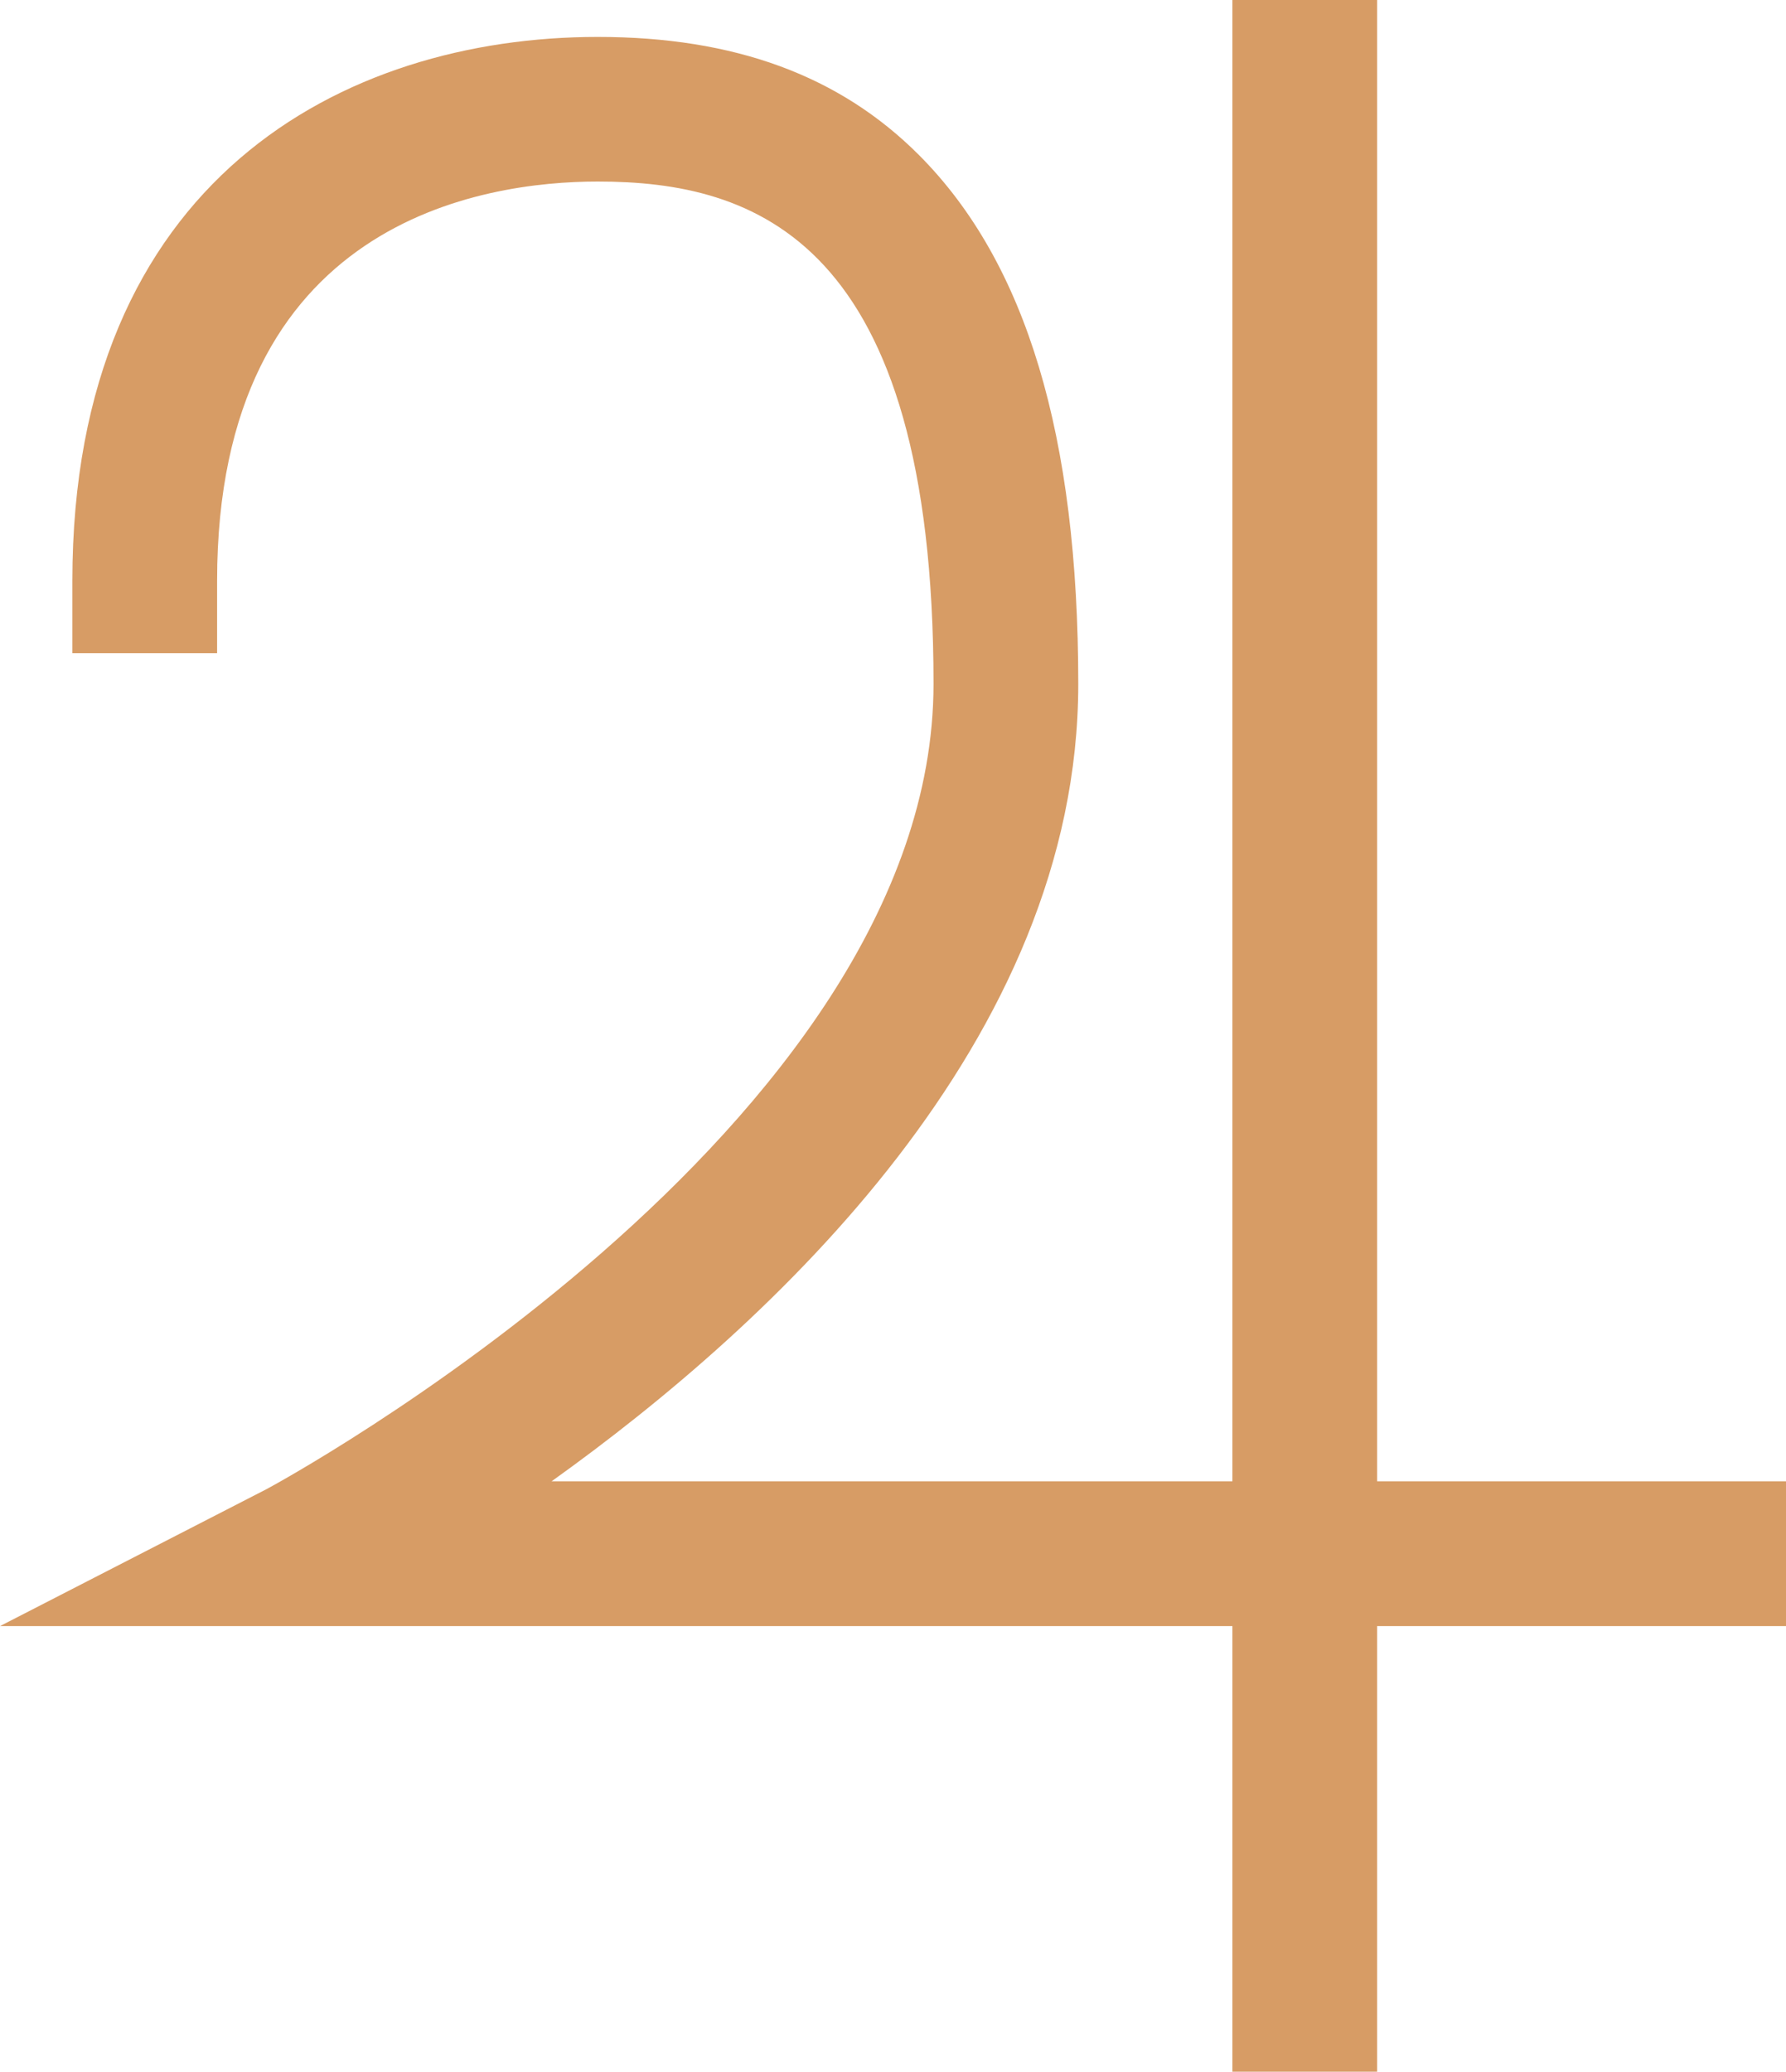
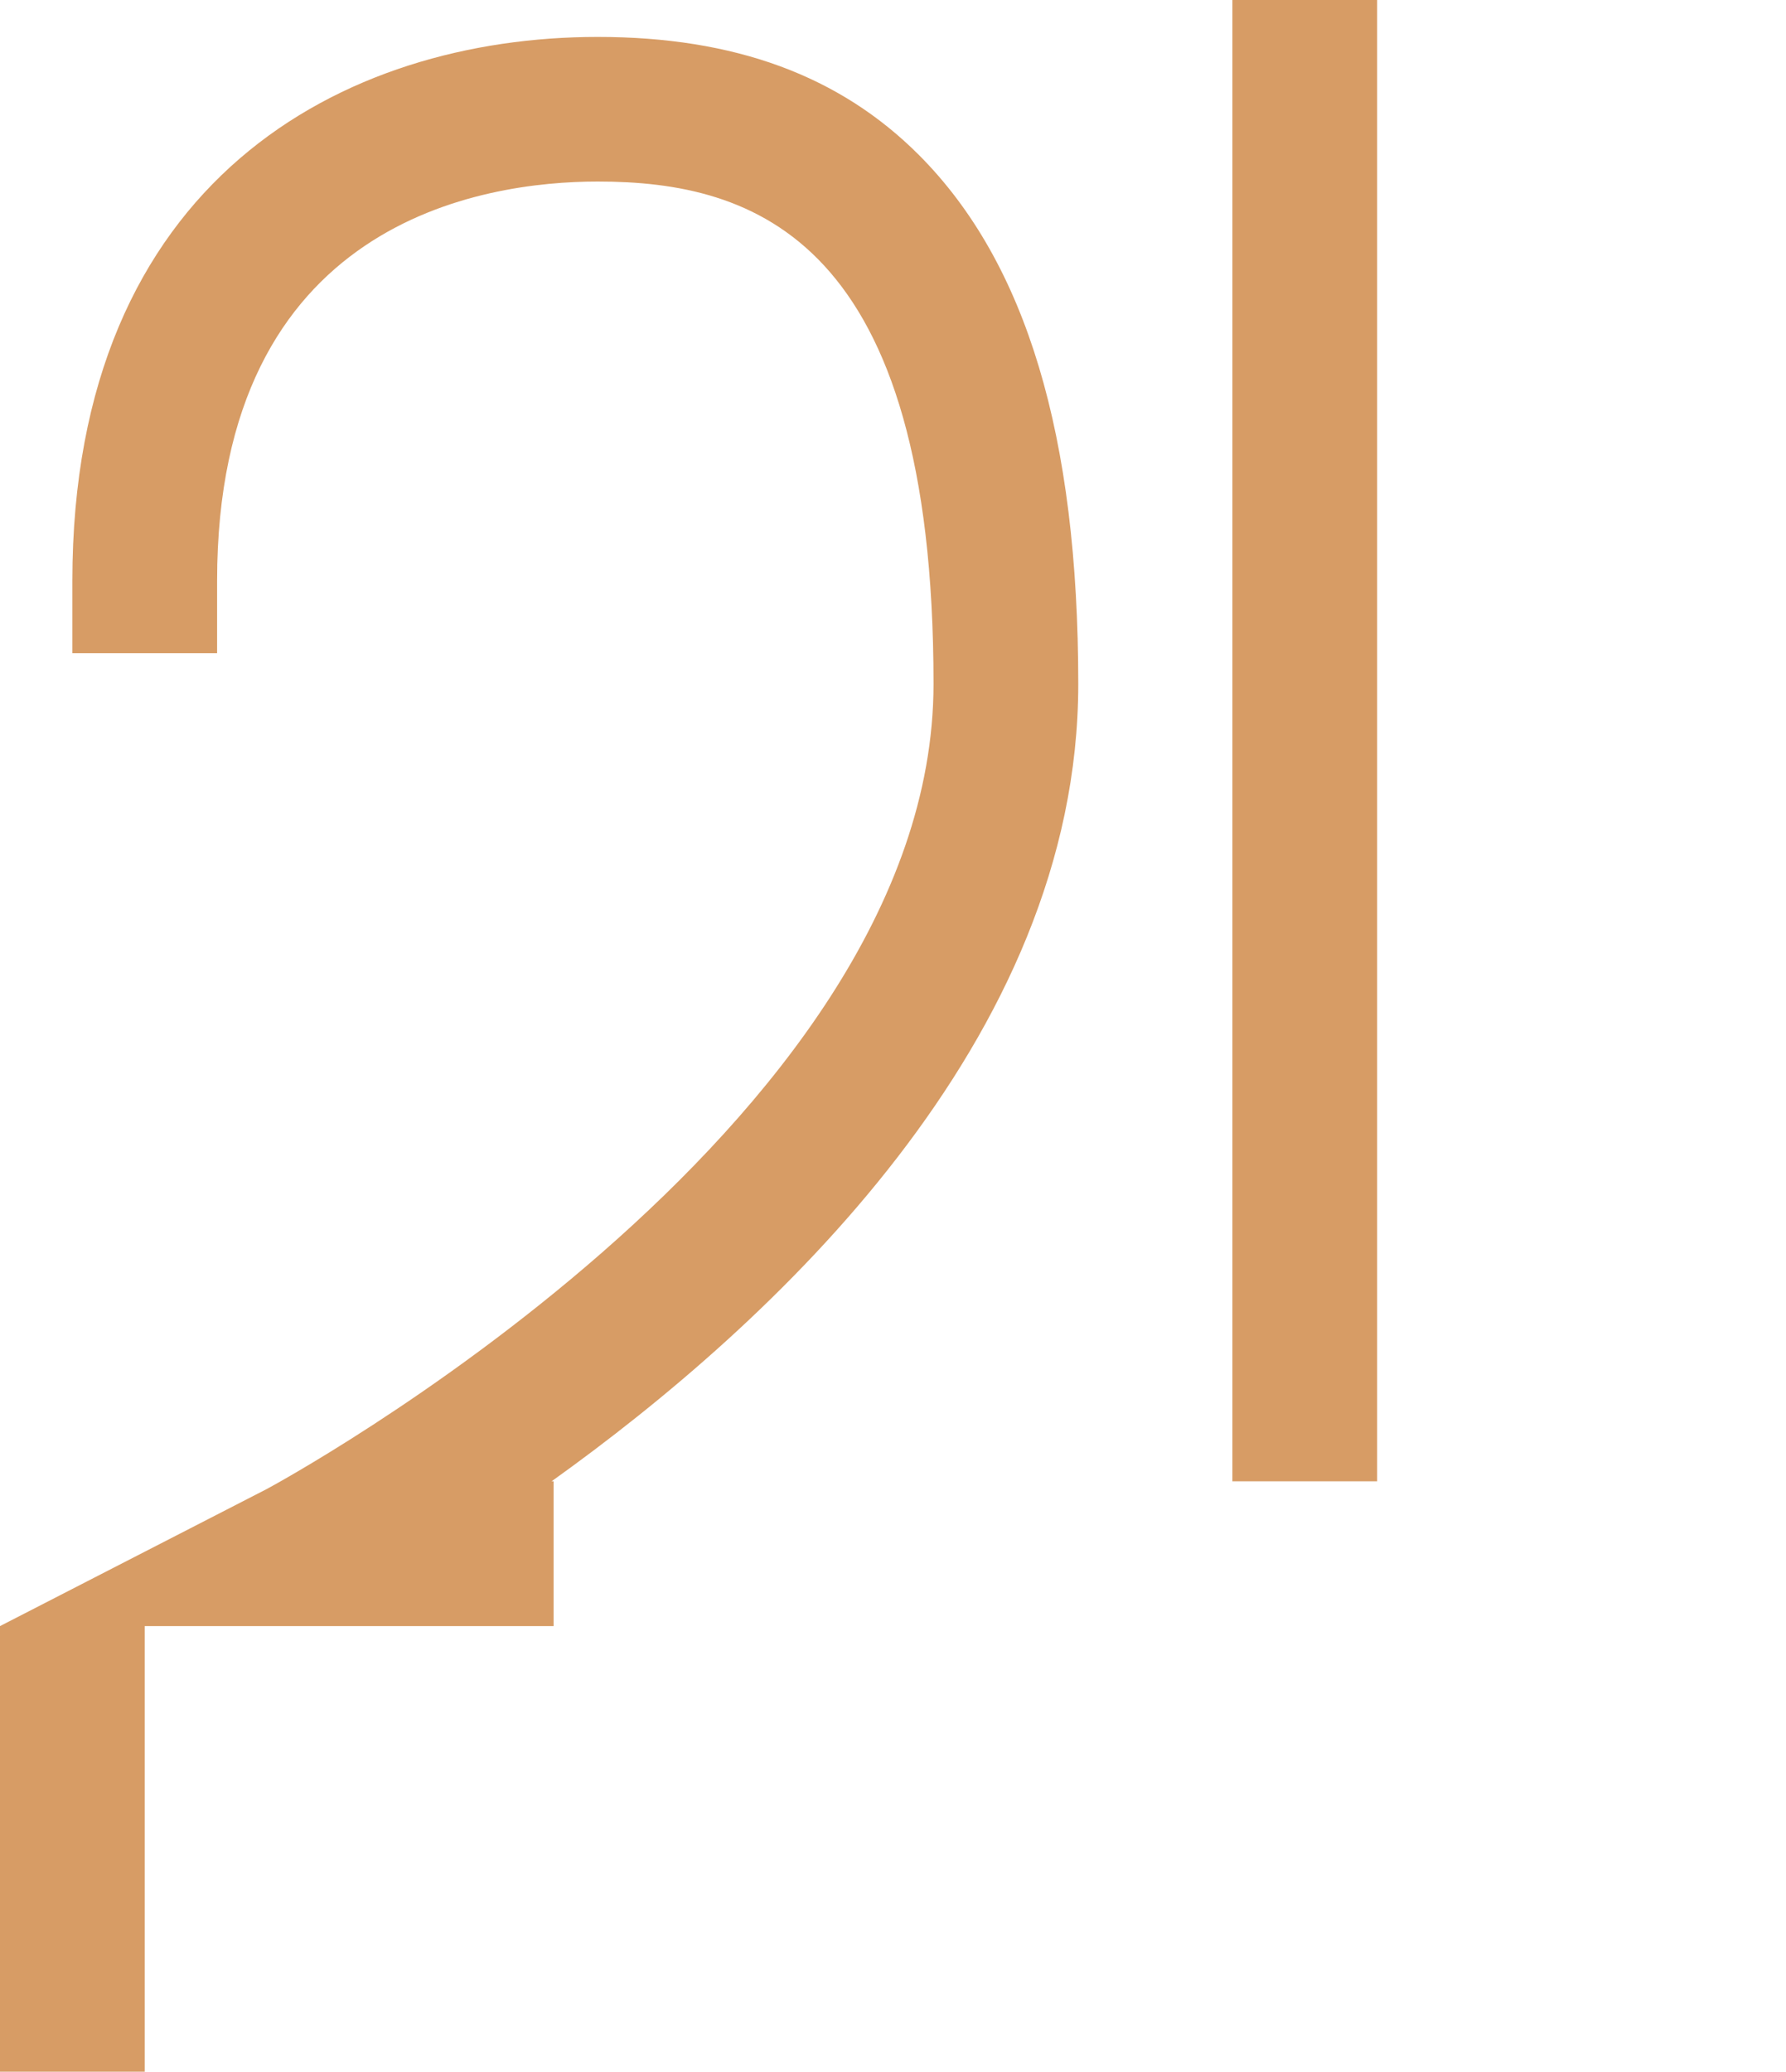
<svg xmlns="http://www.w3.org/2000/svg" id="Layer_2" data-name="Layer 2" viewBox="0 0 98.72 114.46">
  <defs>
    <style>
      .cls-1 {
        fill: #d79c65;
      }
    </style>
  </defs>
  <g id="Layer_1-2" data-name="Layer 1">
-     <path class="cls-1" d="M98.72,81.84h-22.6V0h-8v81.84H30.49c12.18-8.71,29.11-24.36,29.11-44.05,0-13.71-2.87-23.26-8.78-29.2-4.39-4.41-10.21-6.55-17.78-6.55C19,2.04,4,9.93,4,32.09v4h8v-4c0-19.91,14.71-22.06,21.04-22.06,8.64,0,18.56,3.15,18.56,27.75S15.09,82.09,14.72,82.28l-14.72,7.56h68.12v24.62h8v-24.62h22.6v-8Z" />
+     <path class="cls-1" d="M98.72,81.84h-22.6V0h-8v81.84H30.49c12.18-8.71,29.11-24.36,29.11-44.05,0-13.71-2.87-23.26-8.78-29.2-4.39-4.41-10.21-6.55-17.78-6.55C19,2.04,4,9.93,4,32.09v4h8v-4c0-19.91,14.71-22.06,21.04-22.06,8.64,0,18.56,3.15,18.56,27.75S15.09,82.09,14.72,82.28l-14.72,7.56v24.62h8v-24.62h22.6v-8Z" />
  </g>
</svg>